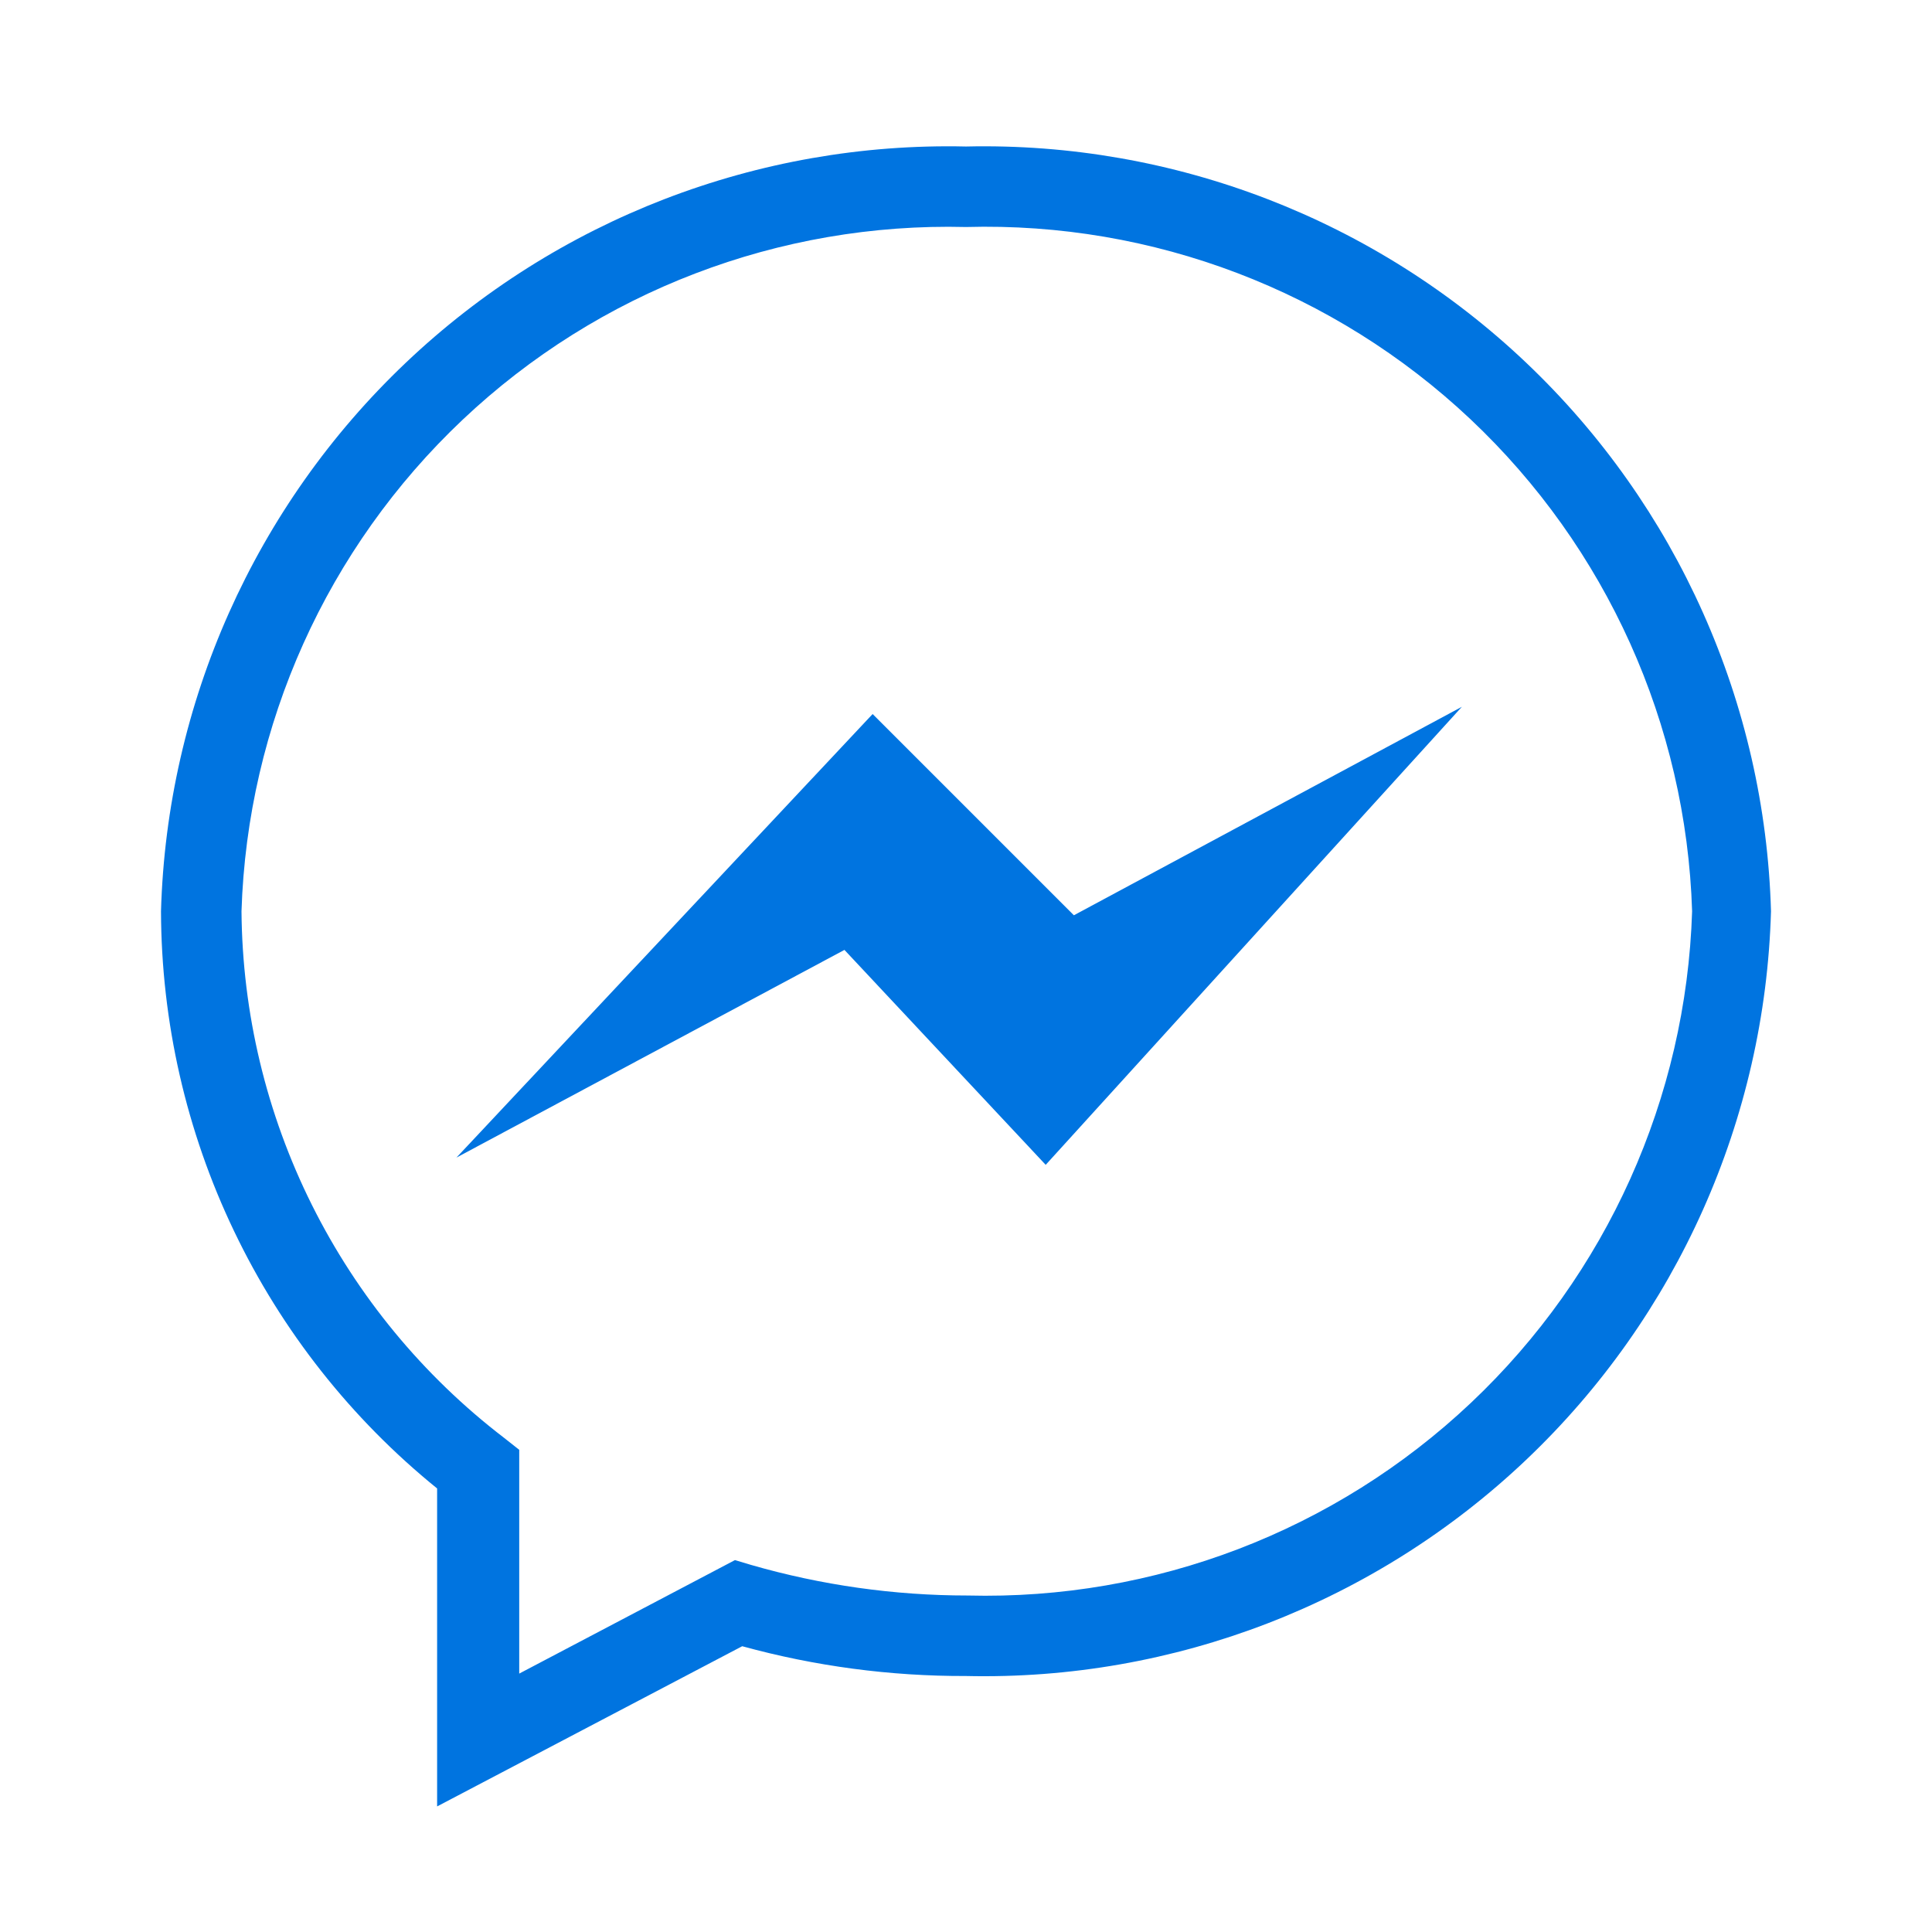
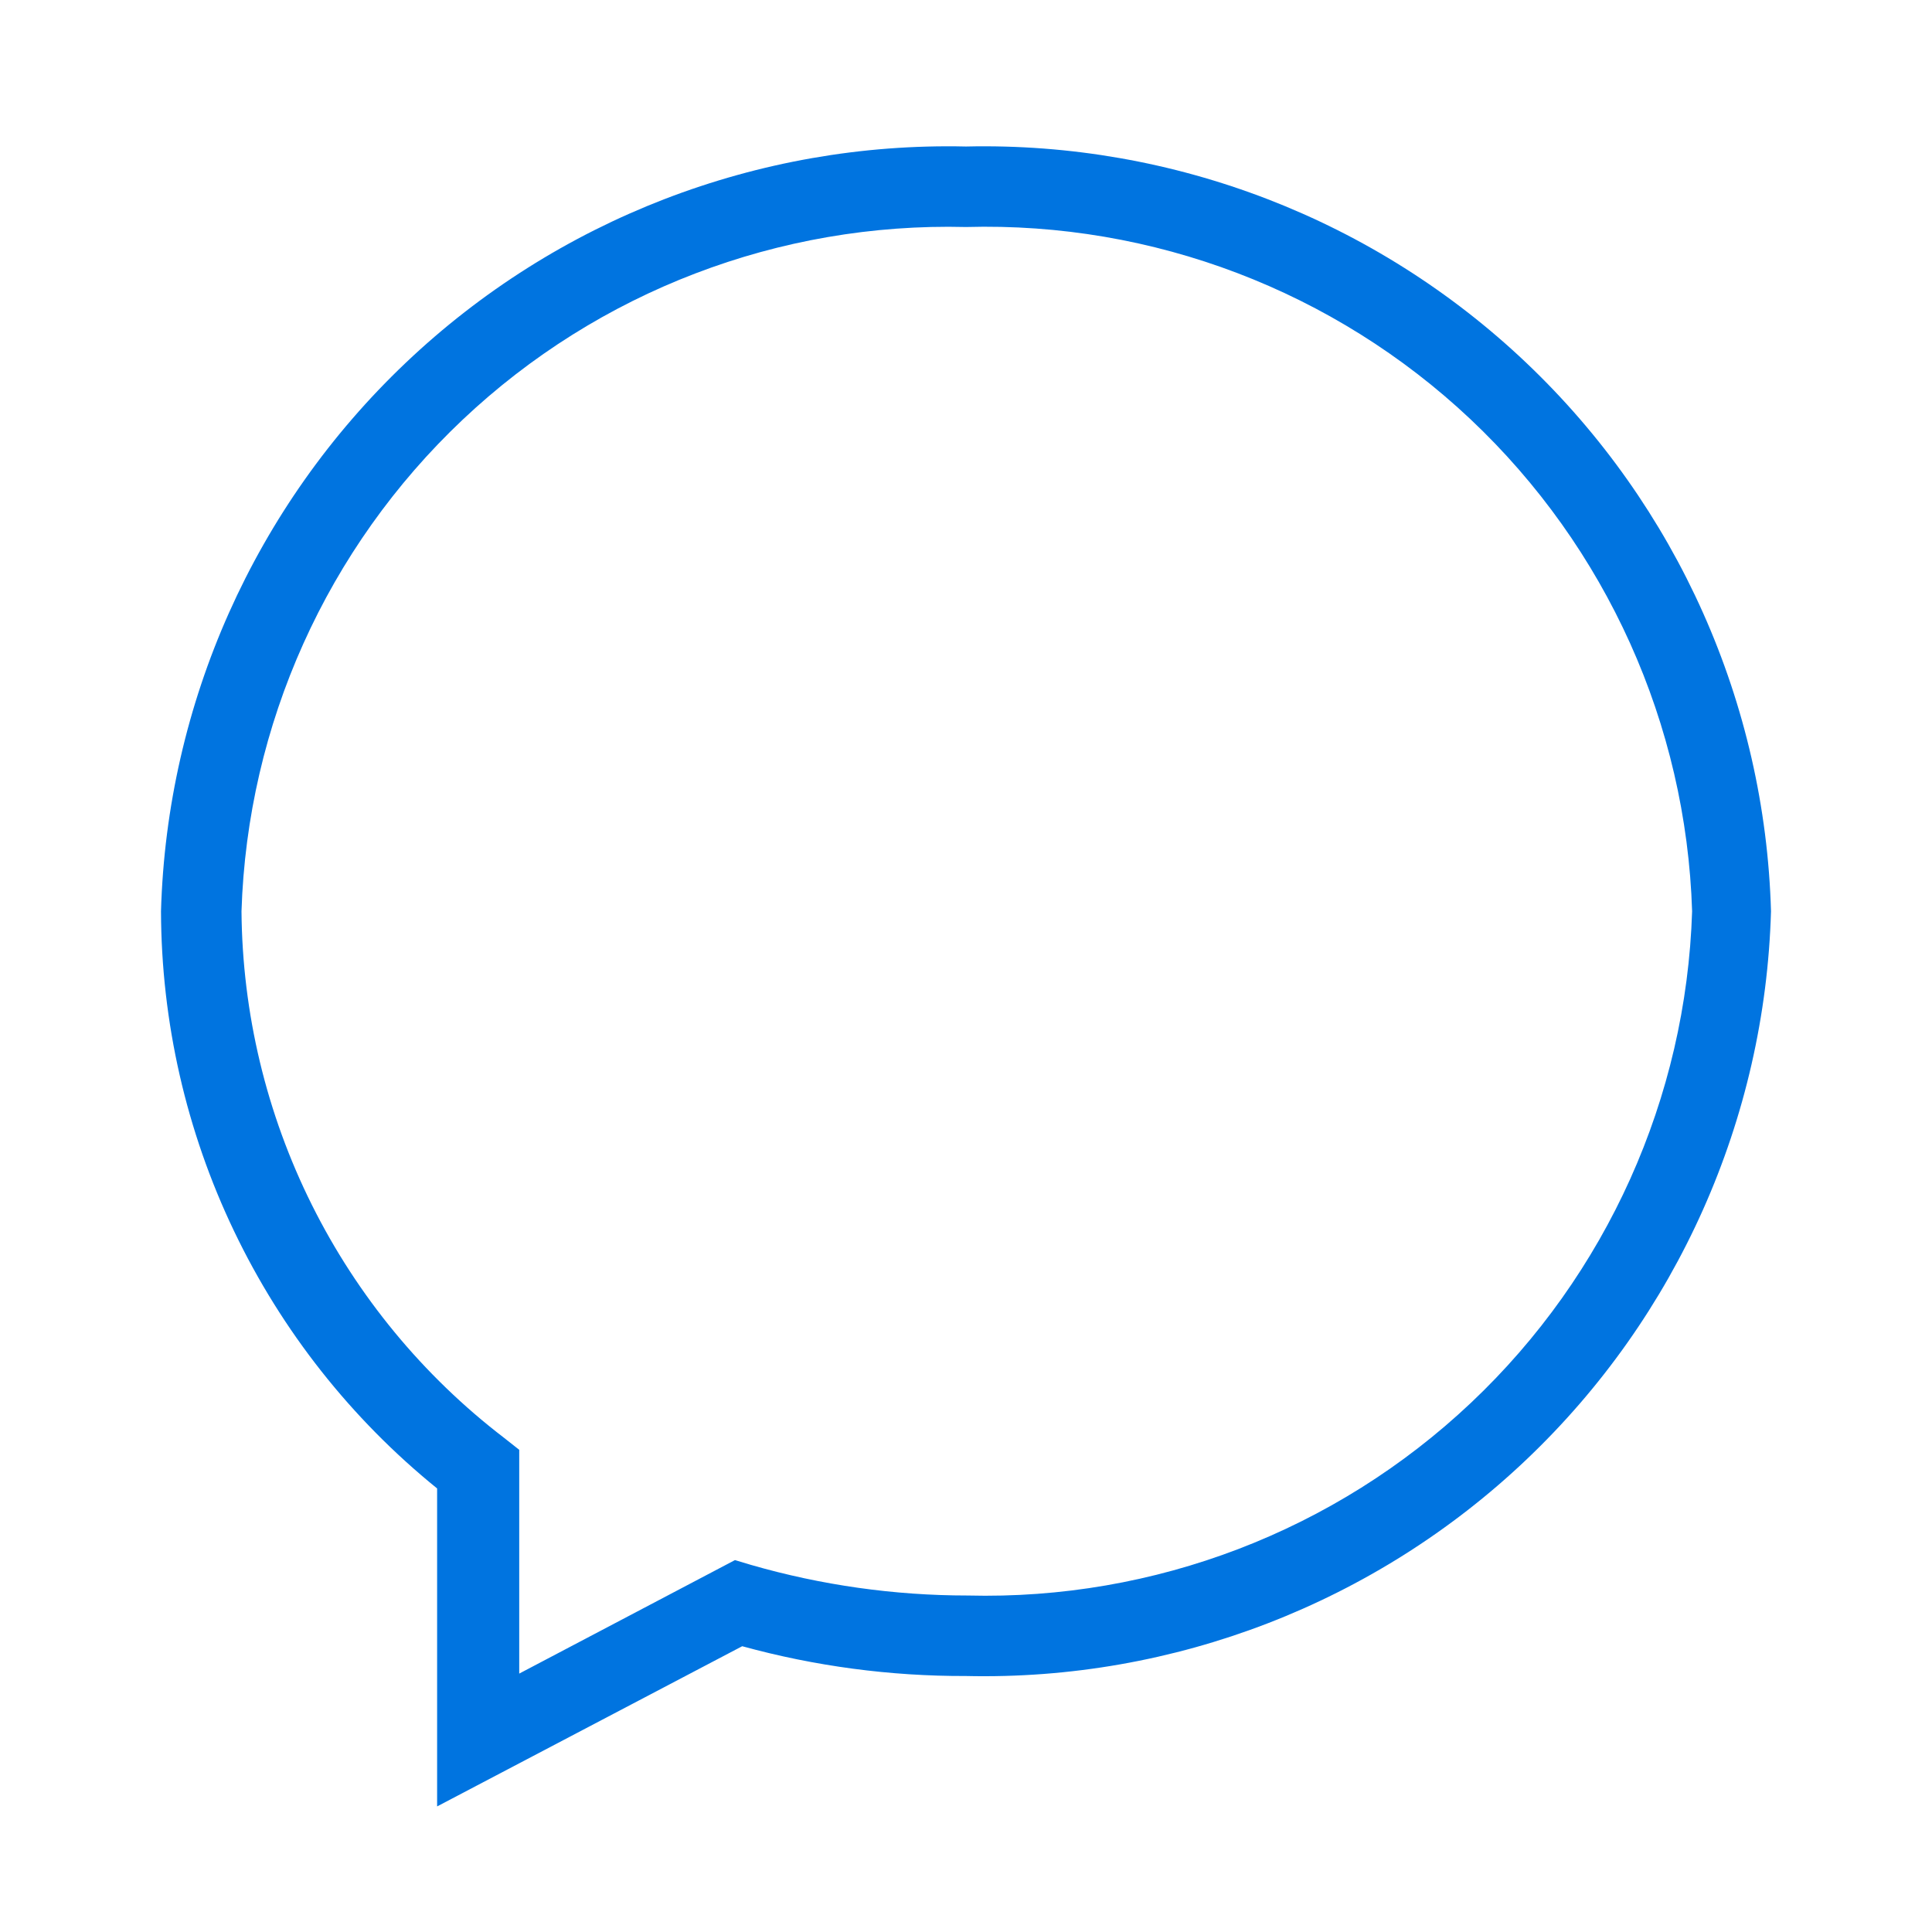
<svg xmlns="http://www.w3.org/2000/svg" width="24" height="24" viewBox="0 0 24 24" fill="none">
  <path d="M5.43 22.44V18.49C4.362 17.625 3.5 16.532 2.907 15.292C2.313 14.052 2.004 12.695 2 11.32C2.073 8.736 3.166 6.287 5.04 4.507C6.914 2.727 9.416 1.761 12 1.82C14.584 1.761 17.086 2.727 18.96 4.507C20.834 6.287 21.927 8.736 22 11.32C21.927 13.903 20.834 16.353 18.96 18.133C17.086 19.913 14.584 20.879 12 20.82C11.061 20.823 10.126 20.699 9.22 20.45L5.43 22.44ZM12 2.82C9.681 2.761 7.433 3.621 5.747 5.214C4.061 6.807 3.073 9.002 3 11.32C3.01 12.586 3.309 13.834 3.874 14.967C4.439 16.1 5.255 17.09 6.26 17.86L6.45 18.01V20.79L9.13 19.38L9.33 19.44C10.204 19.692 11.11 19.82 12.02 19.82C14.339 19.879 16.587 19.019 18.273 17.426C19.959 15.834 20.947 13.638 21.02 11.32C20.947 8.998 19.956 6.8 18.266 5.207C16.575 3.614 14.322 2.755 12 2.82V2.82Z" fill="#0074E0" />
-   <path d="M5.67 14.38L10.49 11.8L12.99 14.47L18.16 8.78L13.34 11.37L10.84 8.87L5.67 14.38Z" fill="#0074E0" />
</svg>